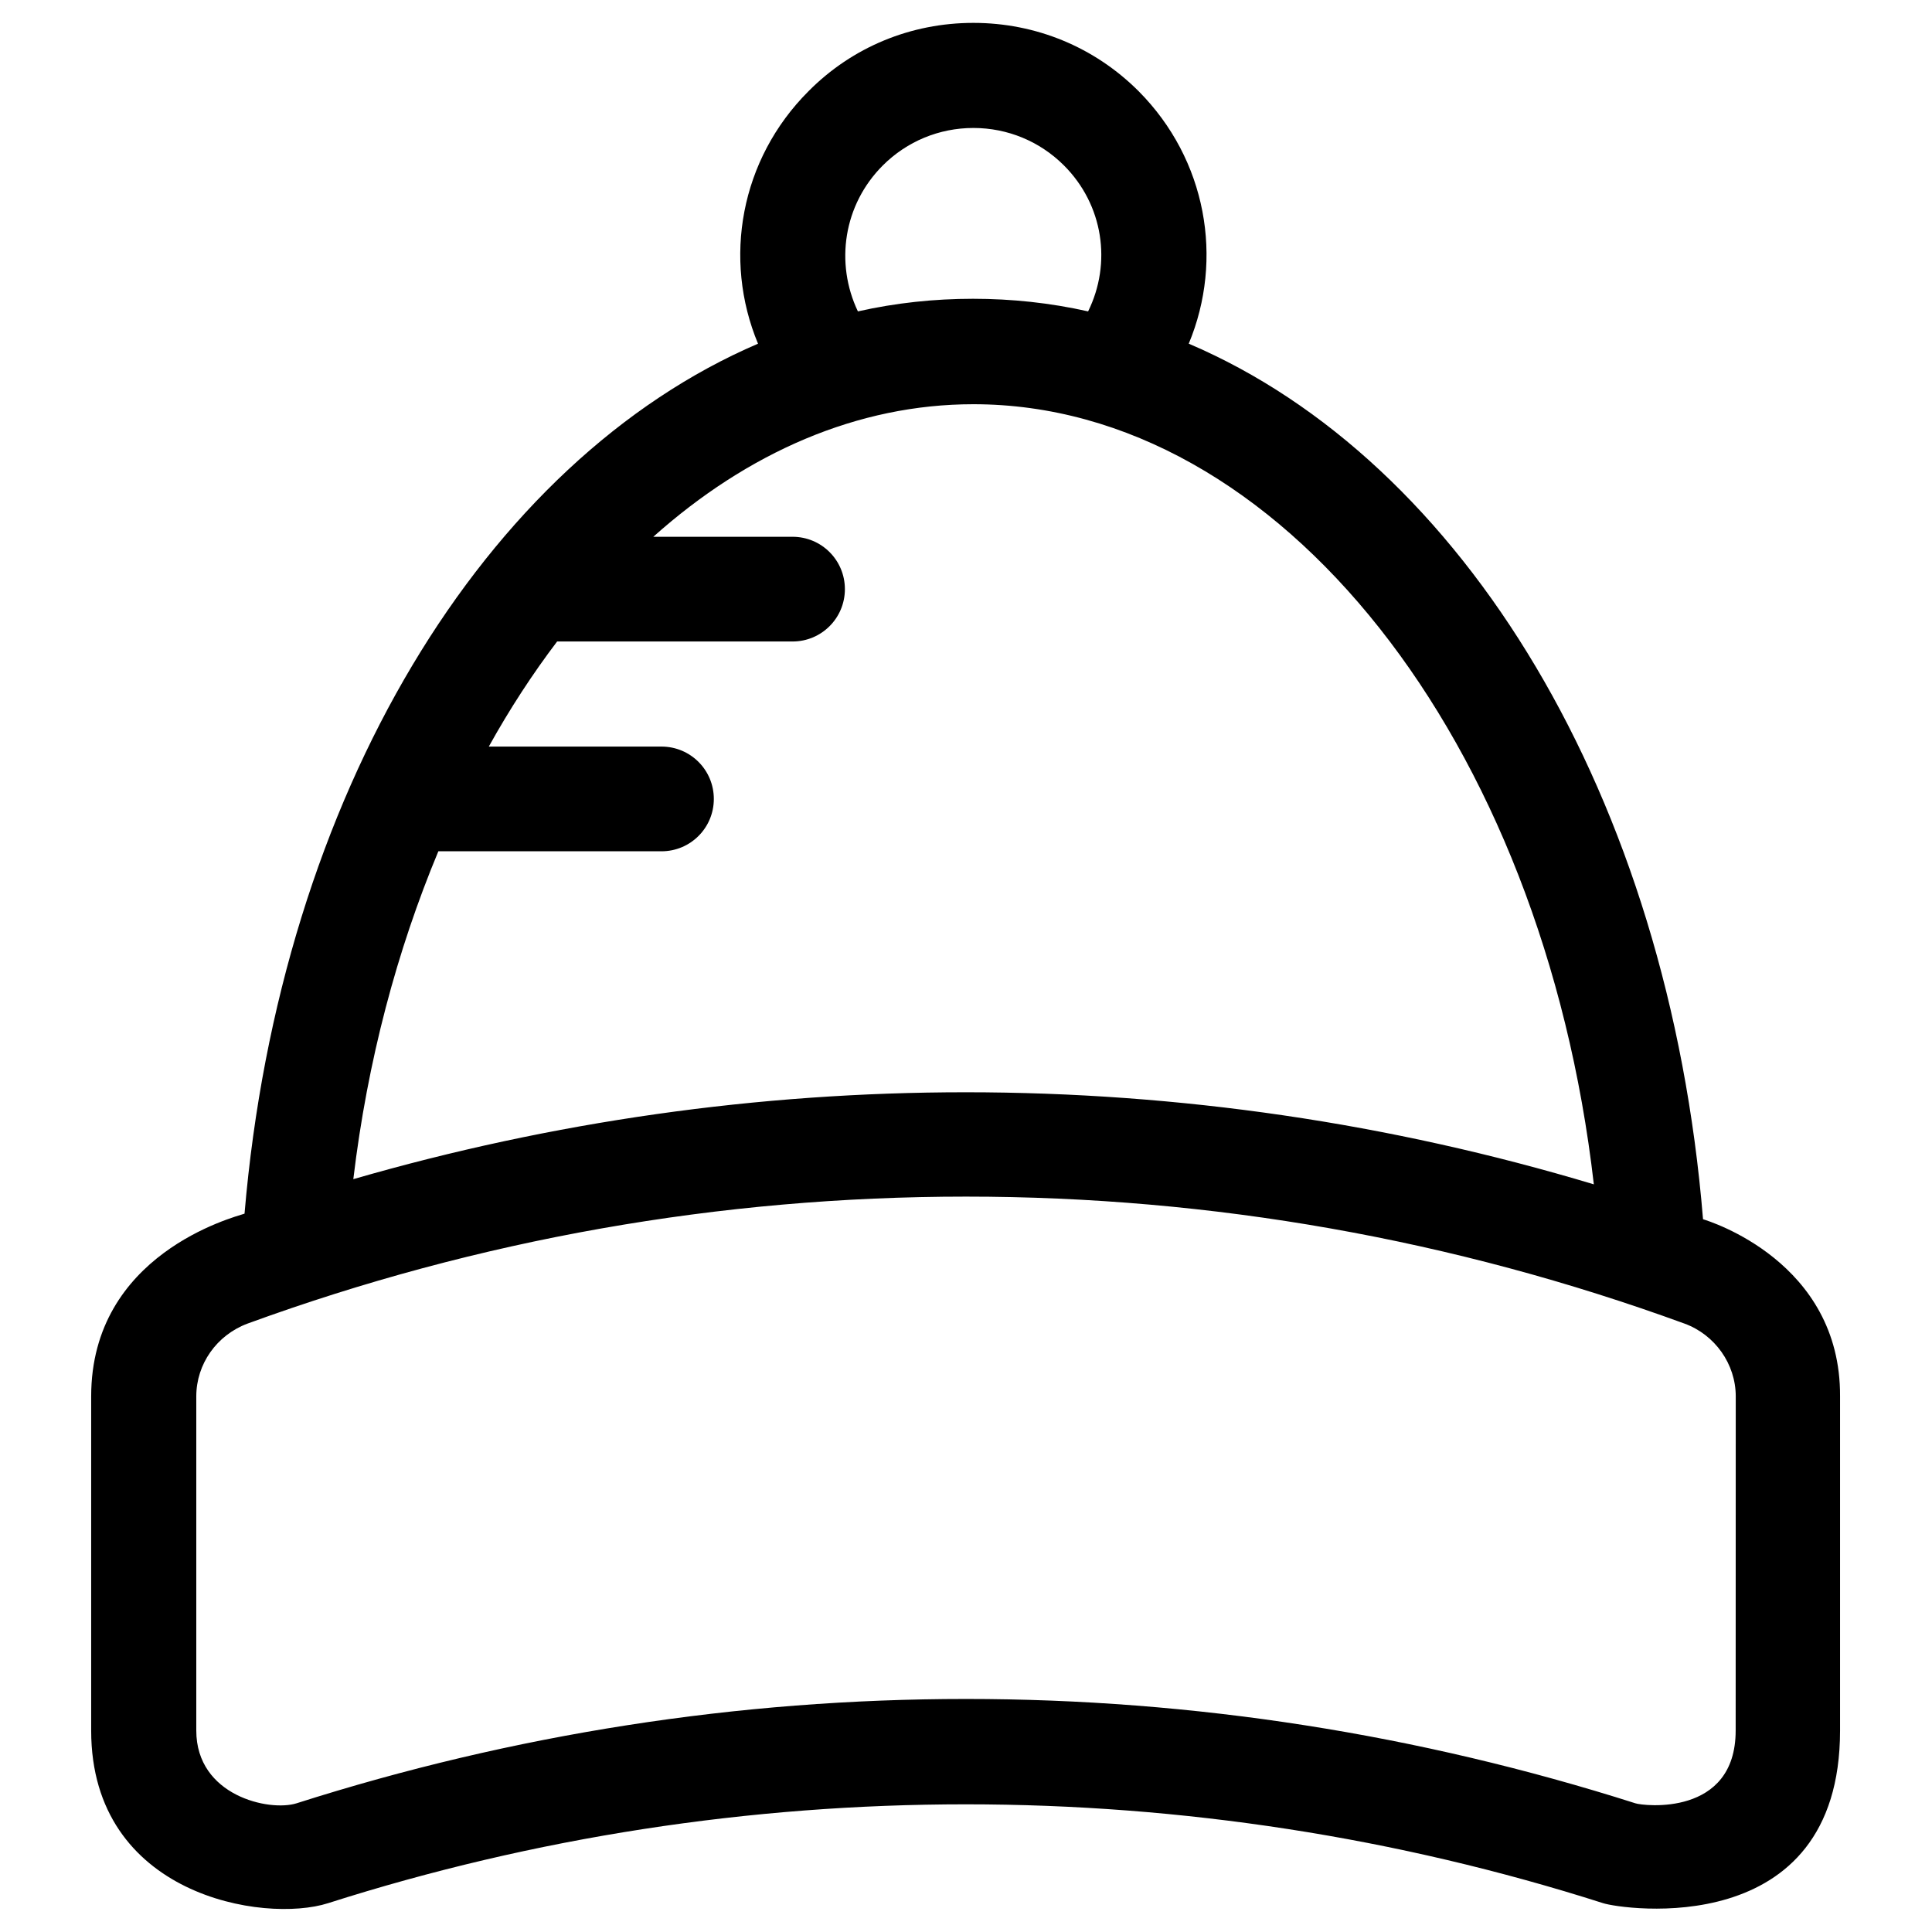
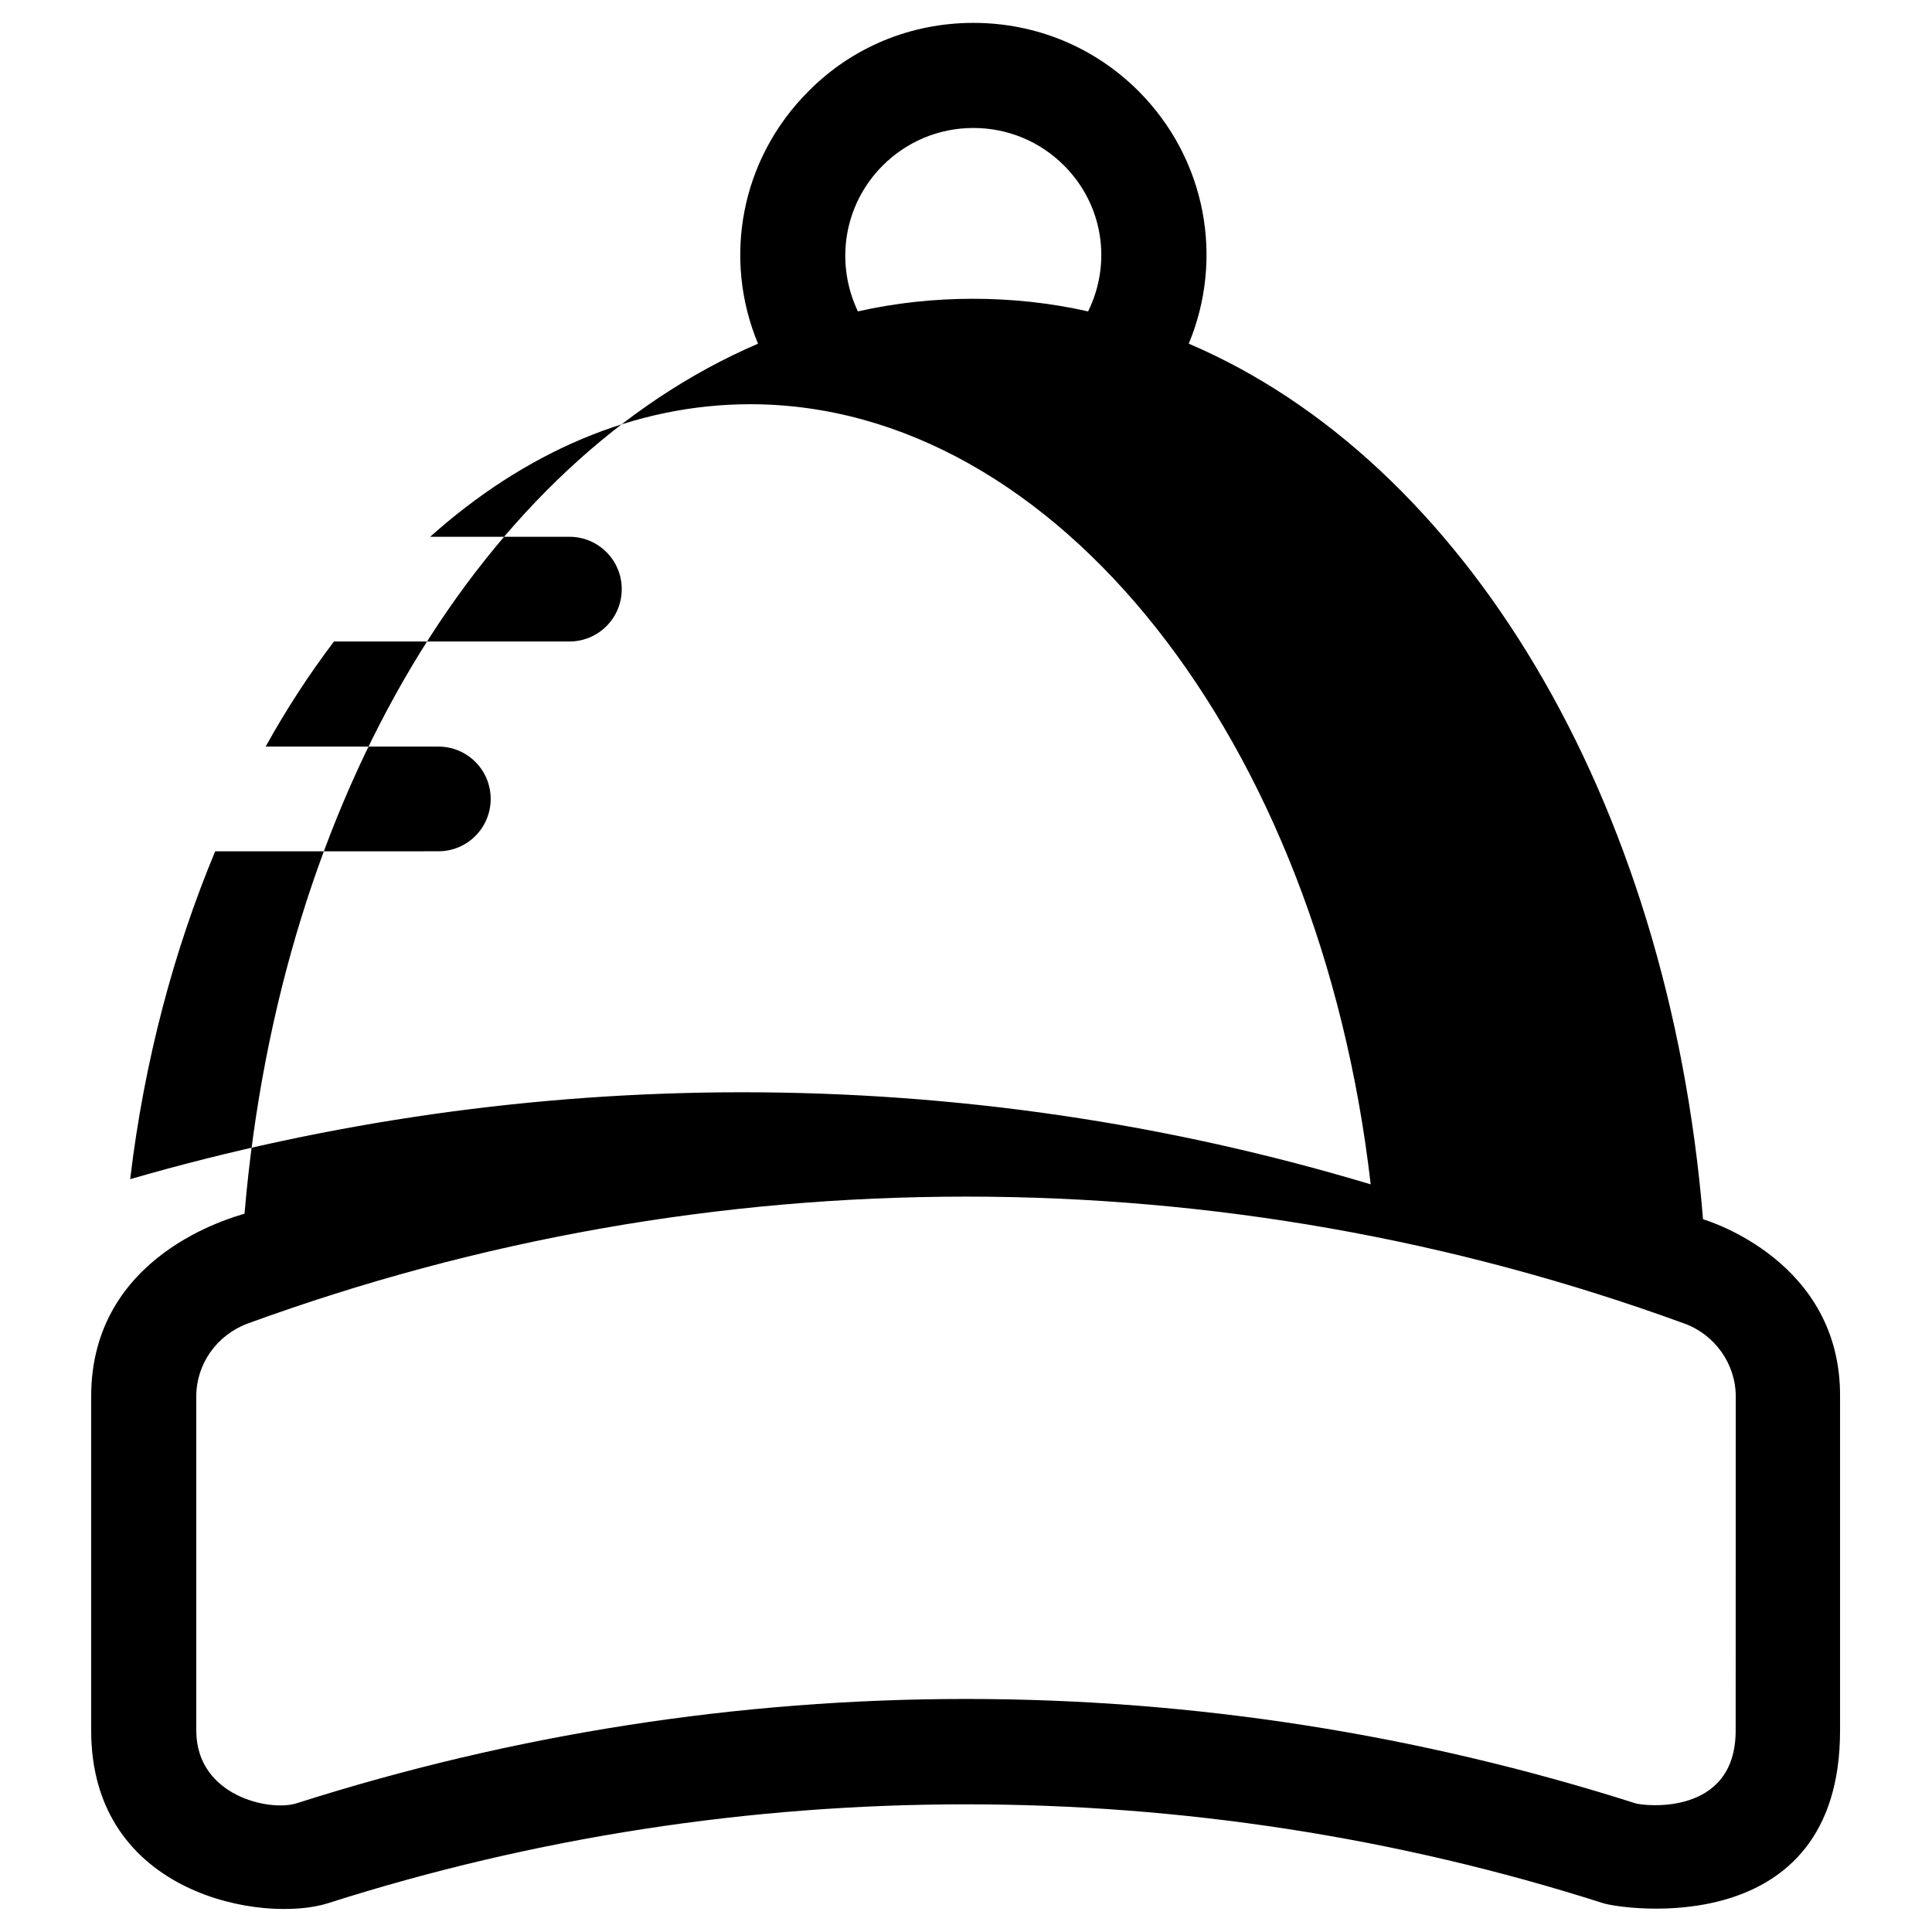
<svg xmlns="http://www.w3.org/2000/svg" fill="#000000" width="800px" height="800px" version="1.1" viewBox="144 144 512 512">
-   <path d="m595.32 467.11c-9.152-111.98-63.566-201.04-136.29-232.03 9.348-22.434 4.723-48.805-13.285-66.914-11.707-11.707-27.258-18.102-43.789-18.102s-32.078 6.394-43.691 18.105c-18.105 18.105-22.73 44.477-13.383 66.914-72.223 30.992-126.64 119.36-136.08 230.55-2.953 0.984-40.641 10.727-40.641 48.414v88.559c0 43.789 45.855 51.168 62.781 45.758 109.42-34.934 228.58-34.934 337.91 0 4.82 1.574 62.781 10.43 62.781-45.758v-88.559c0.191-35.723-34.738-46.449-36.312-46.938zm-217.37-279.26c6.394-6.394 14.957-9.938 24.008-9.938 9.055 0 17.613 3.543 24.008 9.938 10.43 10.43 12.695 25.879 6.394 38.672-10.035-2.262-20.27-3.344-30.504-3.344s-20.469 1.082-30.504 3.344c-6.098-12.793-3.832-28.242 6.598-38.672zm-117.79 181.75h59.137c7.676 0 13.875-6.199 13.875-13.875s-6.199-13.875-13.875-13.875h-45.758c5.512-9.938 11.609-19.285 18.105-27.848h62.387c7.676 0 13.875-6.199 13.875-13.875 0-7.676-6.199-13.875-13.875-13.875h-36.898c24.992-22.336 54.121-35.129 84.82-35.129 81.18 0 150.95 89.25 164.43 206.74-54.02-16.234-109.91-24.402-166.49-24.402-55.004 0-109.52 7.773-162.26 23.027 3.742-31.391 11.613-60.715 22.535-86.887zm343.81 233.01c0 22.926-24.5 19.977-26.566 19.285-57.465-18.301-117.1-27.652-177.41-27.652-60.32 0-120.05 9.348-177.41 27.652-7.184 2.262-26.566-1.969-26.566-19.285v-88.559c0-8.562 5.41-16.234 13.578-19.285 61.203-22.336 125.26-33.652 190.41-33.652 65.141 0 129.2 11.316 190.41 33.652 8.07 2.953 13.578 10.727 13.578 19.285z" />
+   <path d="m595.32 467.11c-9.152-111.98-63.566-201.04-136.29-232.03 9.348-22.434 4.723-48.805-13.285-66.914-11.707-11.707-27.258-18.102-43.789-18.102s-32.078 6.394-43.691 18.105c-18.105 18.105-22.73 44.477-13.383 66.914-72.223 30.992-126.64 119.36-136.08 230.55-2.953 0.984-40.641 10.727-40.641 48.414v88.559c0 43.789 45.855 51.168 62.781 45.758 109.42-34.934 228.58-34.934 337.91 0 4.82 1.574 62.781 10.43 62.781-45.758v-88.559c0.191-35.723-34.738-46.449-36.312-46.938zm-217.37-279.26c6.394-6.394 14.957-9.938 24.008-9.938 9.055 0 17.613 3.543 24.008 9.938 10.43 10.43 12.695 25.879 6.394 38.672-10.035-2.262-20.27-3.344-30.504-3.344s-20.469 1.082-30.504 3.344c-6.098-12.793-3.832-28.242 6.598-38.672zm-117.79 181.75c7.676 0 13.875-6.199 13.875-13.875s-6.199-13.875-13.875-13.875h-45.758c5.512-9.938 11.609-19.285 18.105-27.848h62.387c7.676 0 13.875-6.199 13.875-13.875 0-7.676-6.199-13.875-13.875-13.875h-36.898c24.992-22.336 54.121-35.129 84.82-35.129 81.18 0 150.95 89.25 164.43 206.74-54.02-16.234-109.91-24.402-166.49-24.402-55.004 0-109.52 7.773-162.26 23.027 3.742-31.391 11.613-60.715 22.535-86.887zm343.81 233.01c0 22.926-24.5 19.977-26.566 19.285-57.465-18.301-117.1-27.652-177.41-27.652-60.32 0-120.05 9.348-177.41 27.652-7.184 2.262-26.566-1.969-26.566-19.285v-88.559c0-8.562 5.41-16.234 13.578-19.285 61.203-22.336 125.26-33.652 190.41-33.652 65.141 0 129.2 11.316 190.41 33.652 8.07 2.953 13.578 10.727 13.578 19.285z" />
</svg>